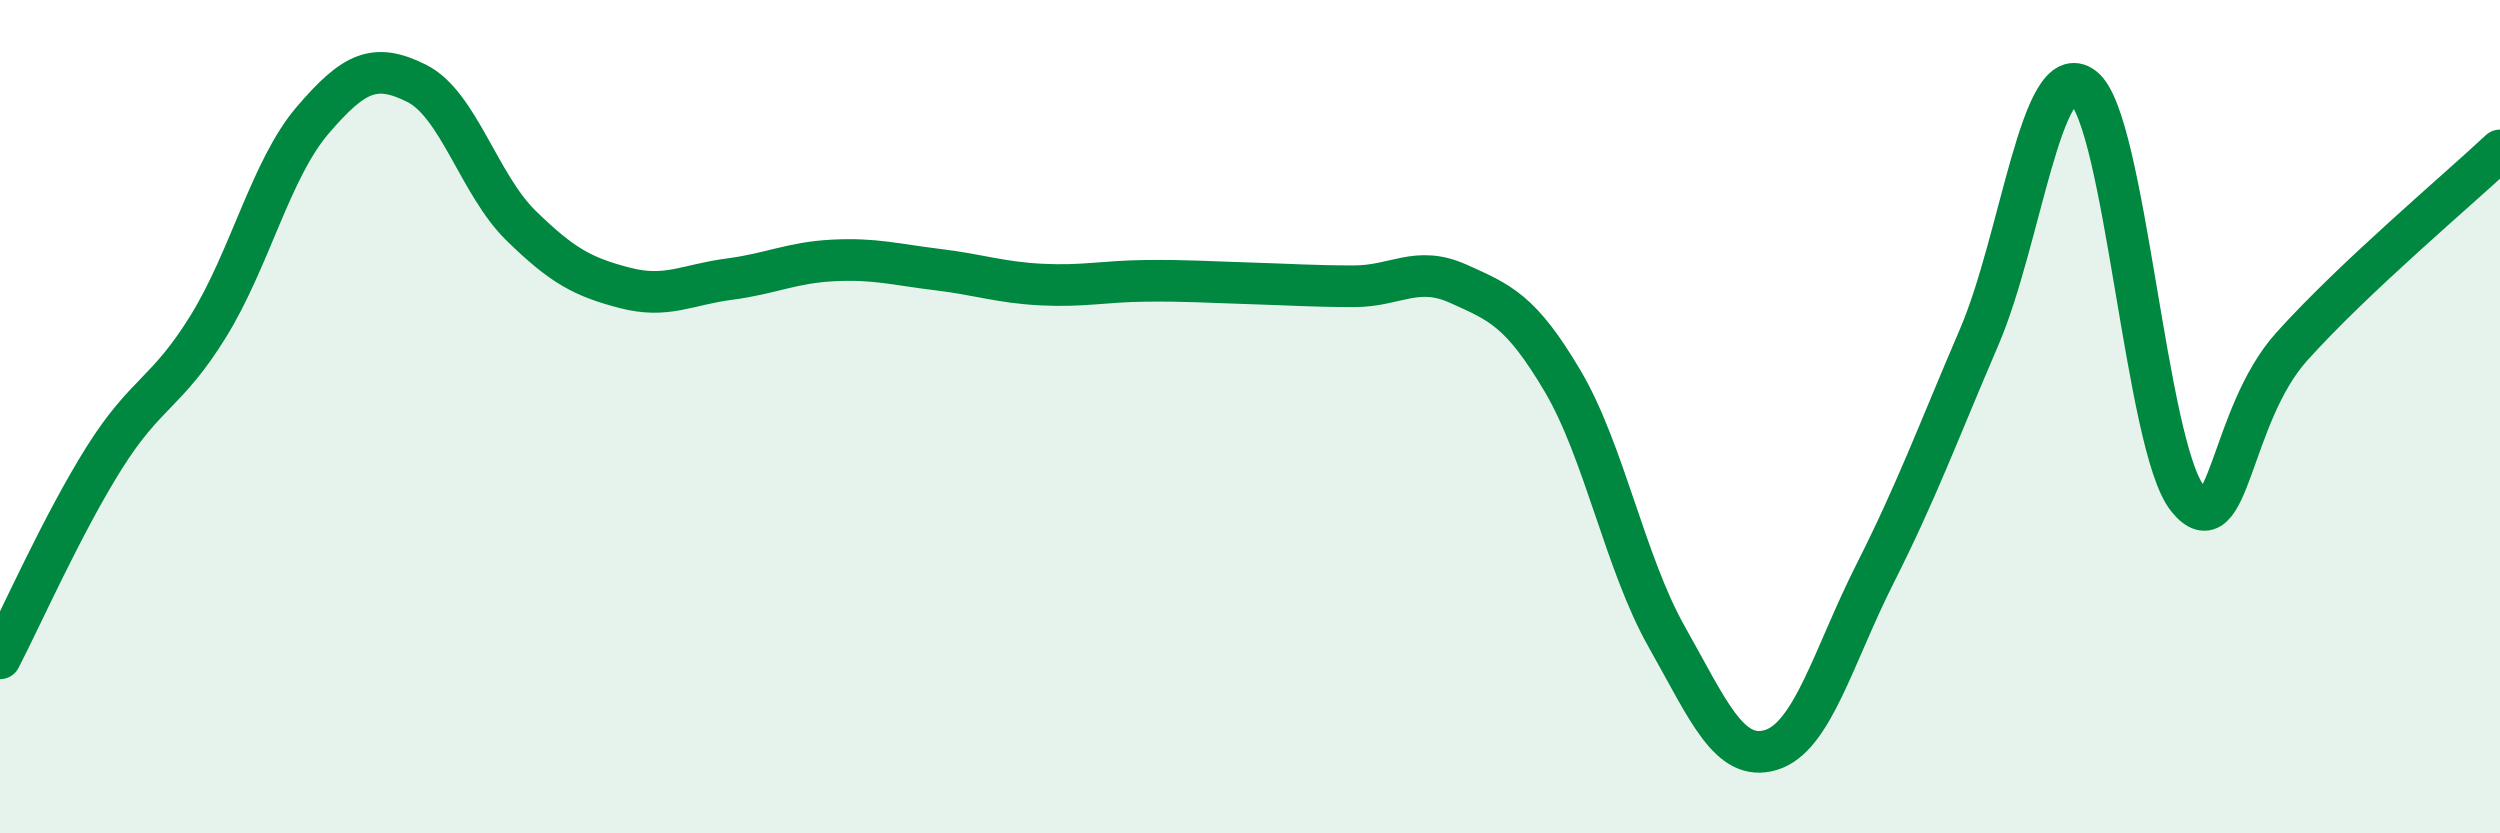
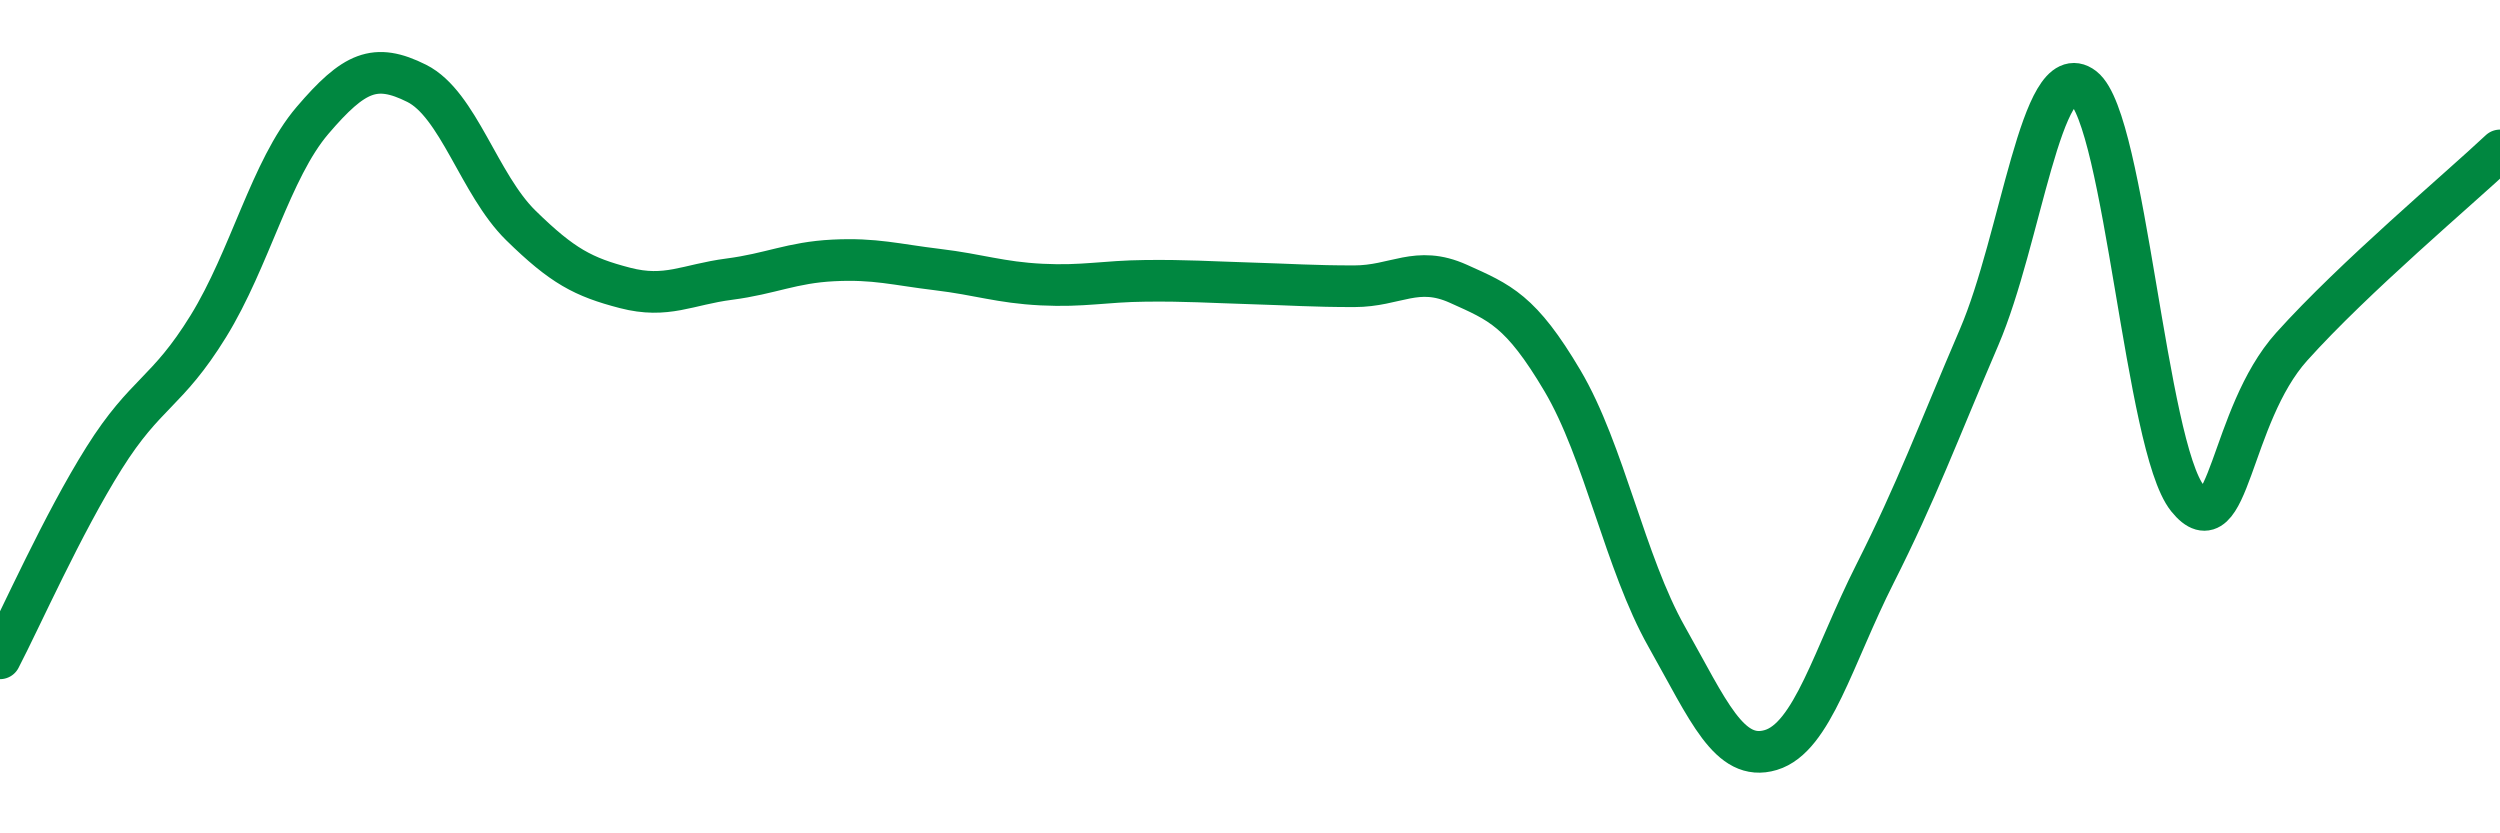
<svg xmlns="http://www.w3.org/2000/svg" width="60" height="20" viewBox="0 0 60 20">
-   <path d="M 0,15.8 C 0.5,14.84 1.5,12.58 2.5,10.99 C 3.5,9.4 4,9.45 5,7.83 C 6,6.21 6.5,4.06 7.5,2.89 C 8.5,1.72 9,1.5 10,2 C 11,2.5 11.5,4.43 12.5,5.41 C 13.5,6.39 14,6.65 15,6.91 C 16,7.17 16.5,6.83 17.5,6.7 C 18.5,6.57 19,6.3 20,6.25 C 21,6.2 21.5,6.35 22.5,6.47 C 23.5,6.59 24,6.78 25,6.83 C 26,6.88 26.5,6.75 27.5,6.74 C 28.5,6.73 29,6.77 30,6.8 C 31,6.83 31.5,6.87 32.5,6.87 C 33.5,6.87 34,6.36 35,6.81 C 36,7.26 36.5,7.45 37.5,9.14 C 38.5,10.83 39,13.51 40,15.28 C 41,17.05 41.5,18.3 42.5,18 C 43.5,17.7 44,15.75 45,13.77 C 46,11.79 46.5,10.42 47.5,8.09 C 48.5,5.76 49,1.33 50,2.1 C 51,2.87 51.5,10.72 52.5,11.96 C 53.5,13.2 53.5,9.99 55,8.32 C 56.5,6.65 59,4.55 60,3.61L60 20L0 20Z" fill="#008740" opacity="0.1" stroke-linecap="round" stroke-linejoin="round" />
  <path d="M 0,15.8 C 0.5,14.84 1.5,12.58 2.5,10.99 C 3.5,9.4 4,9.45 5,7.83 C 6,6.21 6.5,4.06 7.5,2.89 C 8.5,1.72 9,1.5 10,2 C 11,2.5 11.5,4.43 12.5,5.41 C 13.5,6.39 14,6.65 15,6.91 C 16,7.17 16.5,6.83 17.5,6.7 C 18.5,6.57 19,6.3 20,6.25 C 21,6.2 21.5,6.35 22.5,6.47 C 23.5,6.59 24,6.78 25,6.83 C 26,6.88 26.5,6.75 27.5,6.74 C 28.5,6.73 29,6.77 30,6.8 C 31,6.83 31.5,6.87 32.5,6.87 C 33.5,6.87 34,6.36 35,6.81 C 36,7.26 36.5,7.45 37.5,9.14 C 38.5,10.83 39,13.51 40,15.28 C 41,17.05 41.5,18.3 42.5,18 C 43.5,17.7 44,15.75 45,13.77 C 46,11.79 46.5,10.42 47.5,8.09 C 48.5,5.76 49,1.33 50,2.1 C 51,2.87 51.5,10.72 52.5,11.96 C 53.5,13.2 53.5,9.99 55,8.32 C 56.5,6.65 59,4.55 60,3.61" stroke="#008740" stroke-width="1" fill="none" stroke-linecap="round" stroke-linejoin="round" />
</svg>